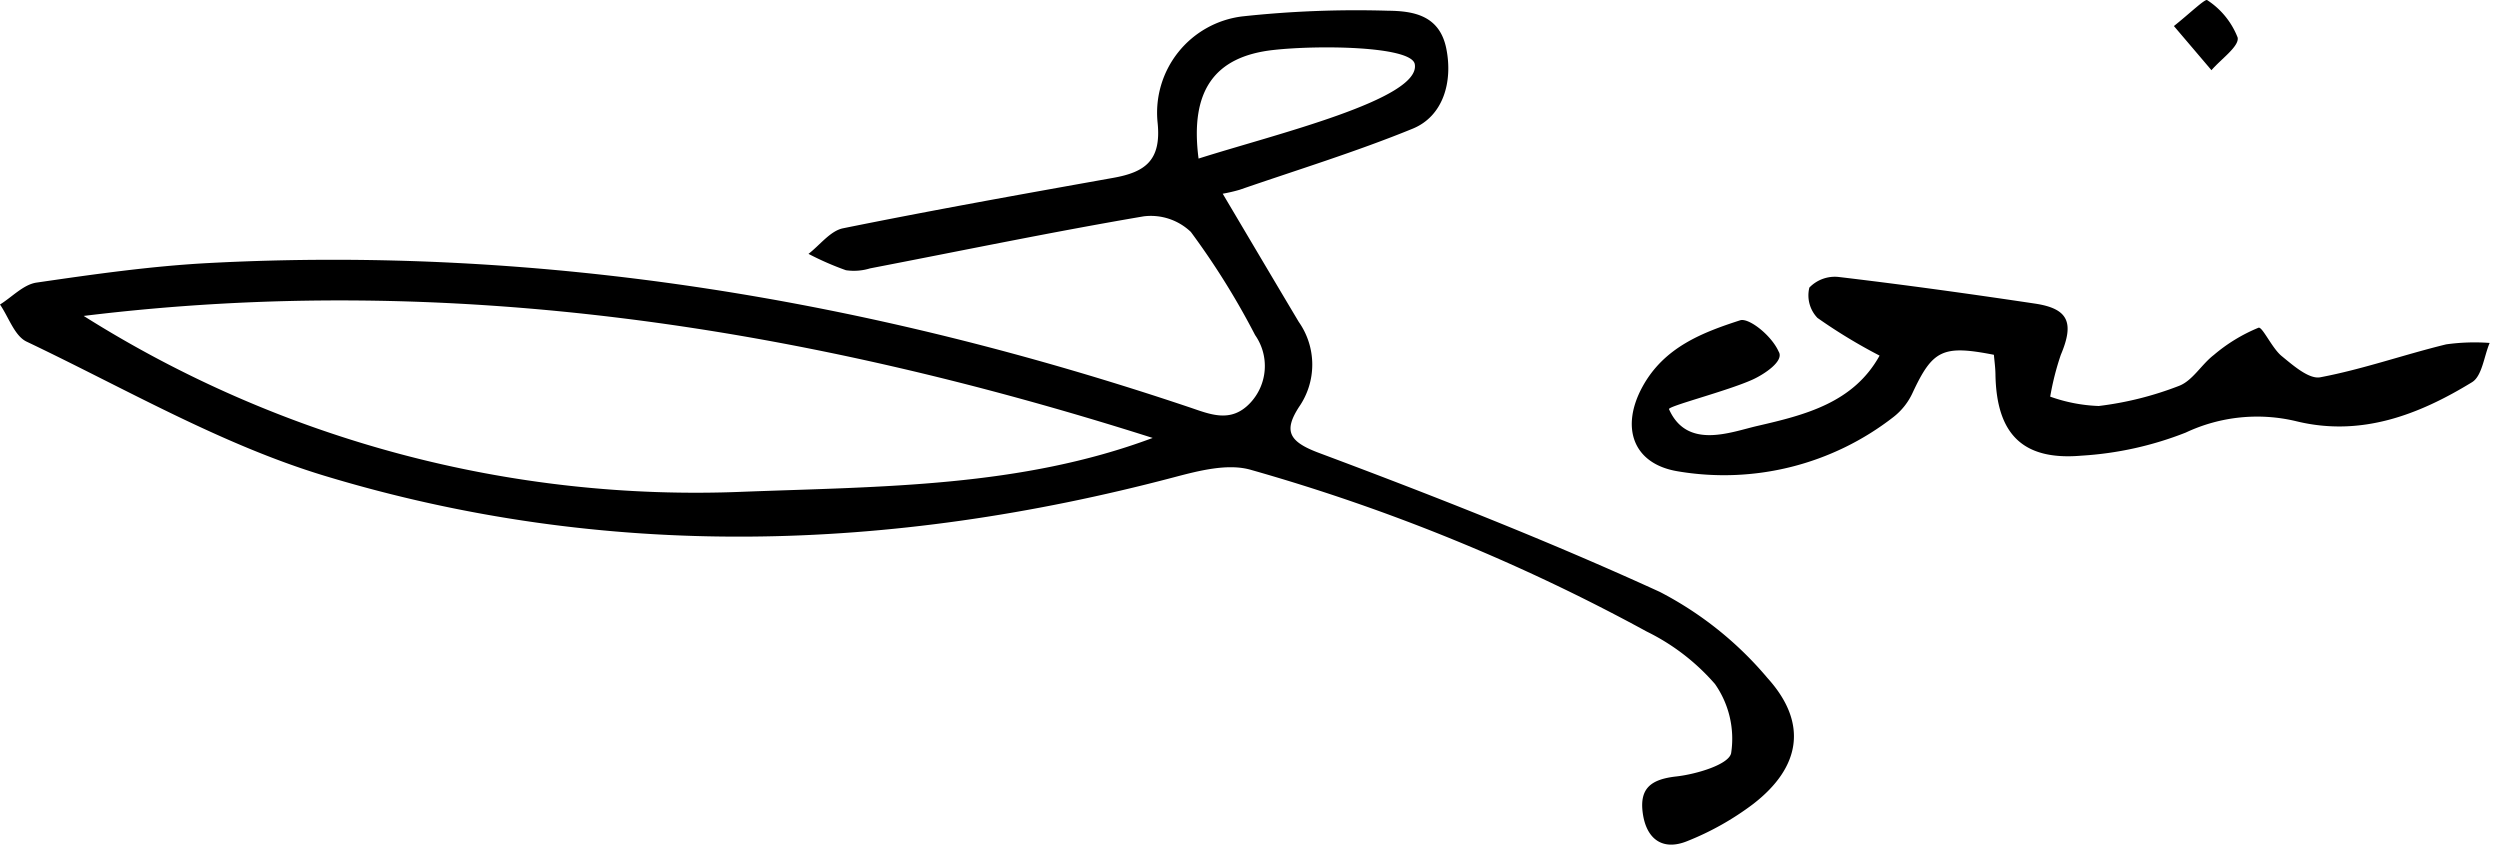
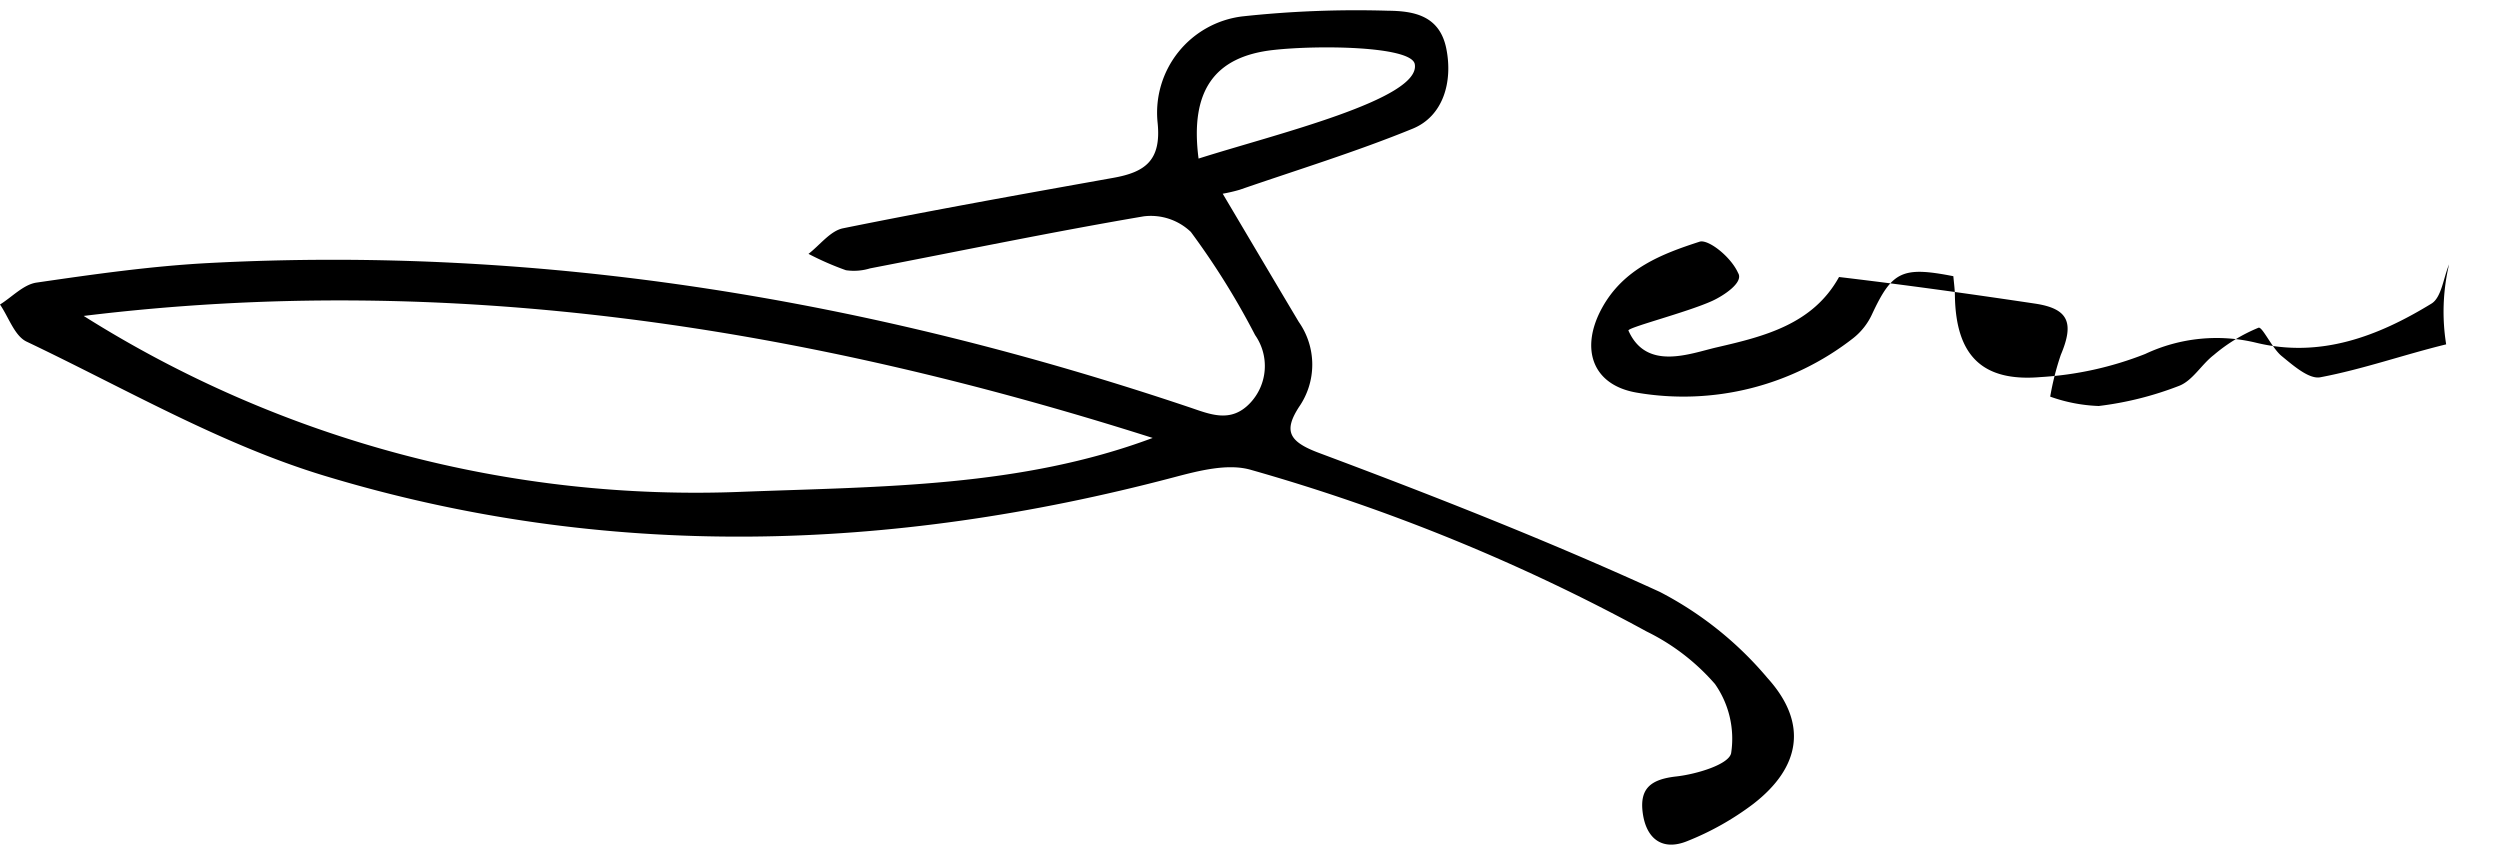
<svg xmlns="http://www.w3.org/2000/svg" width="148" height="50" viewBox="0 0 148 50">
  <title>signatures_leadership</title>
  <path d="M98.26,35.04c-6.605-3.022-13.382-5.686-20.189-8.232-1.796-.672-2.078-1.31-1.166-2.722a4.396,4.396,0,0,0-.019-5.031C75.421,16.599,73.967,14.136,72.384,11.468a9.613,9.613,0,0,0,.991-.23c3.427-1.184,6.904-2.25,10.255-3.62,1.805-.738,2.388-2.764,1.991-4.741C85.223.893,83.658.65,82.163.635a62.695,62.695,0,0,0-8.628.337,5.744,5.744,0,0,0-5.005,6.289c.233,2.259-.759,2.934-2.628,3.268-5.339.955-10.68,1.909-15.995,2.986-.753.153-1.366.992-2.044,1.514a17.344,17.344,0,0,0,2.215.968,3.254,3.254,0,0,0,1.429-.109c5.396-1.04,10.779-2.158,16.195-3.08A3.429,3.429,0,0,1,70.498,13.73a45.004,45.004,0,0,1,3.804,6.106,3.194,3.194,0,0,1-.29,4.019c-1.152,1.223-2.39.662-3.626.247C51.564,17.777,32.283,14.531,12.388,15.57c-3.422.179-6.834.666-10.228,1.16C1.393,16.843.718,17.579,0,18.028c.516.751.862,1.857,1.574,2.196,5.823,2.771,11.506,6.083,17.623,7.938,16.66,5.053,33.501,4.529,50.278.099,1.482-.391,3.221-.848,4.595-.441a113.624,113.624,0,0,1,23.415,9.567,12.844,12.844,0,0,1,4.041,3.105,5.643,5.643,0,0,1,.957,4.096c-.14.676-2.065,1.245-3.239,1.377-1.489.167-2.196.684-1.993,2.169.212,1.552,1.186,2.247,2.627,1.663a16.712,16.712,0,0,0,3.91-2.2c2.825-2.182,3.252-4.802.845-7.46A20.844,20.844,0,0,0,98.26,35.04ZM75.367,2.961c2.685-.302,8.126-.231,8.384.818.44,2.088-8.343,4.189-12.796,5.609C70.432,5.365,71.905,3.351,75.367,2.961ZM44.013,29.111A67.933,67.933,0,0,1,4.954,18.703c21.666-2.653,42.623.654,63.285,7.223C60.437,28.841,52.225,28.801,44.013,29.111Z" />
-   <path d="M144.813,20.386c-2.496.609-4.936,1.474-7.453,1.949-.669.126-1.608-.703-2.288-1.259-.57-.466-1.141-1.752-1.367-1.675a9.835,9.835,0,0,0-2.649,1.615c-.727.558-1.25,1.512-2.046,1.823a19.634,19.634,0,0,1-4.765,1.196,9.506,9.506,0,0,1-2.873-.554,16.143,16.143,0,0,1,.627-2.472c.804-1.9.463-2.738-1.528-3.036-3.859-.578-7.725-1.115-11.6-1.574a2.097,2.097,0,0,0-1.757.626,1.928,1.928,0,0,0,.48,1.795,31.593,31.593,0,0,0,3.678,2.232c-1.551,2.805-4.436,3.517-7.239,4.164-1.575.363-4.154,1.416-5.225-.986-.167-.162,3.46-1.08,4.96-1.765.629-.287,1.887-1.086,1.527-1.654-.43-.967-1.773-2.014-2.28-1.849-2.241.726-4.497,1.593-5.776,3.926-1.308,2.386-.593,4.555,2.052,5.008a16.332,16.332,0,0,0,12.809-3.215,3.851,3.851,0,0,0,1.13-1.436c1.183-2.527,1.773-2.837,4.809-2.241.03.358.086.753.092,1.149.054,3.522,1.59,5.12,5.076,4.823a20.086,20.086,0,0,0,6.19-1.368,9.922,9.922,0,0,1,6.584-.661c3.798.916,7.202-.385,10.362-2.32.598-.366.708-1.53,1.044-2.325A12.195,12.195,0,0,0,144.813,20.386Z" />
-   <path d="M132.469,2.223A4.656,4.656,0,0,0,130.665.007c-.118-.097-1.052.807-1.97,1.535.932,1.095,1.578,1.854,2.224,2.614C131.476,3.503,132.572,2.744,132.469,2.223Z" />
+   <path d="M144.813,20.386c-2.496.609-4.936,1.474-7.453,1.949-.669.126-1.608-.703-2.288-1.259-.57-.466-1.141-1.752-1.367-1.675a9.835,9.835,0,0,0-2.649,1.615c-.727.558-1.25,1.512-2.046,1.823a19.634,19.634,0,0,1-4.765,1.196,9.506,9.506,0,0,1-2.873-.554,16.143,16.143,0,0,1,.627-2.472c.804-1.9.463-2.738-1.528-3.036-3.859-.578-7.725-1.115-11.6-1.574c-1.551,2.805-4.436,3.517-7.239,4.164-1.575.363-4.154,1.416-5.225-.986-.167-.162,3.46-1.08,4.96-1.765.629-.287,1.887-1.086,1.527-1.654-.43-.967-1.773-2.014-2.28-1.849-2.241.726-4.497,1.593-5.776,3.926-1.308,2.386-.593,4.555,2.052,5.008a16.332,16.332,0,0,0,12.809-3.215,3.851,3.851,0,0,0,1.13-1.436c1.183-2.527,1.773-2.837,4.809-2.241.03.358.086.753.092,1.149.054,3.522,1.59,5.12,5.076,4.823a20.086,20.086,0,0,0,6.19-1.368,9.922,9.922,0,0,1,6.584-.661c3.798.916,7.202-.385,10.362-2.32.598-.366.708-1.53,1.044-2.325A12.195,12.195,0,0,0,144.813,20.386Z" />
</svg>